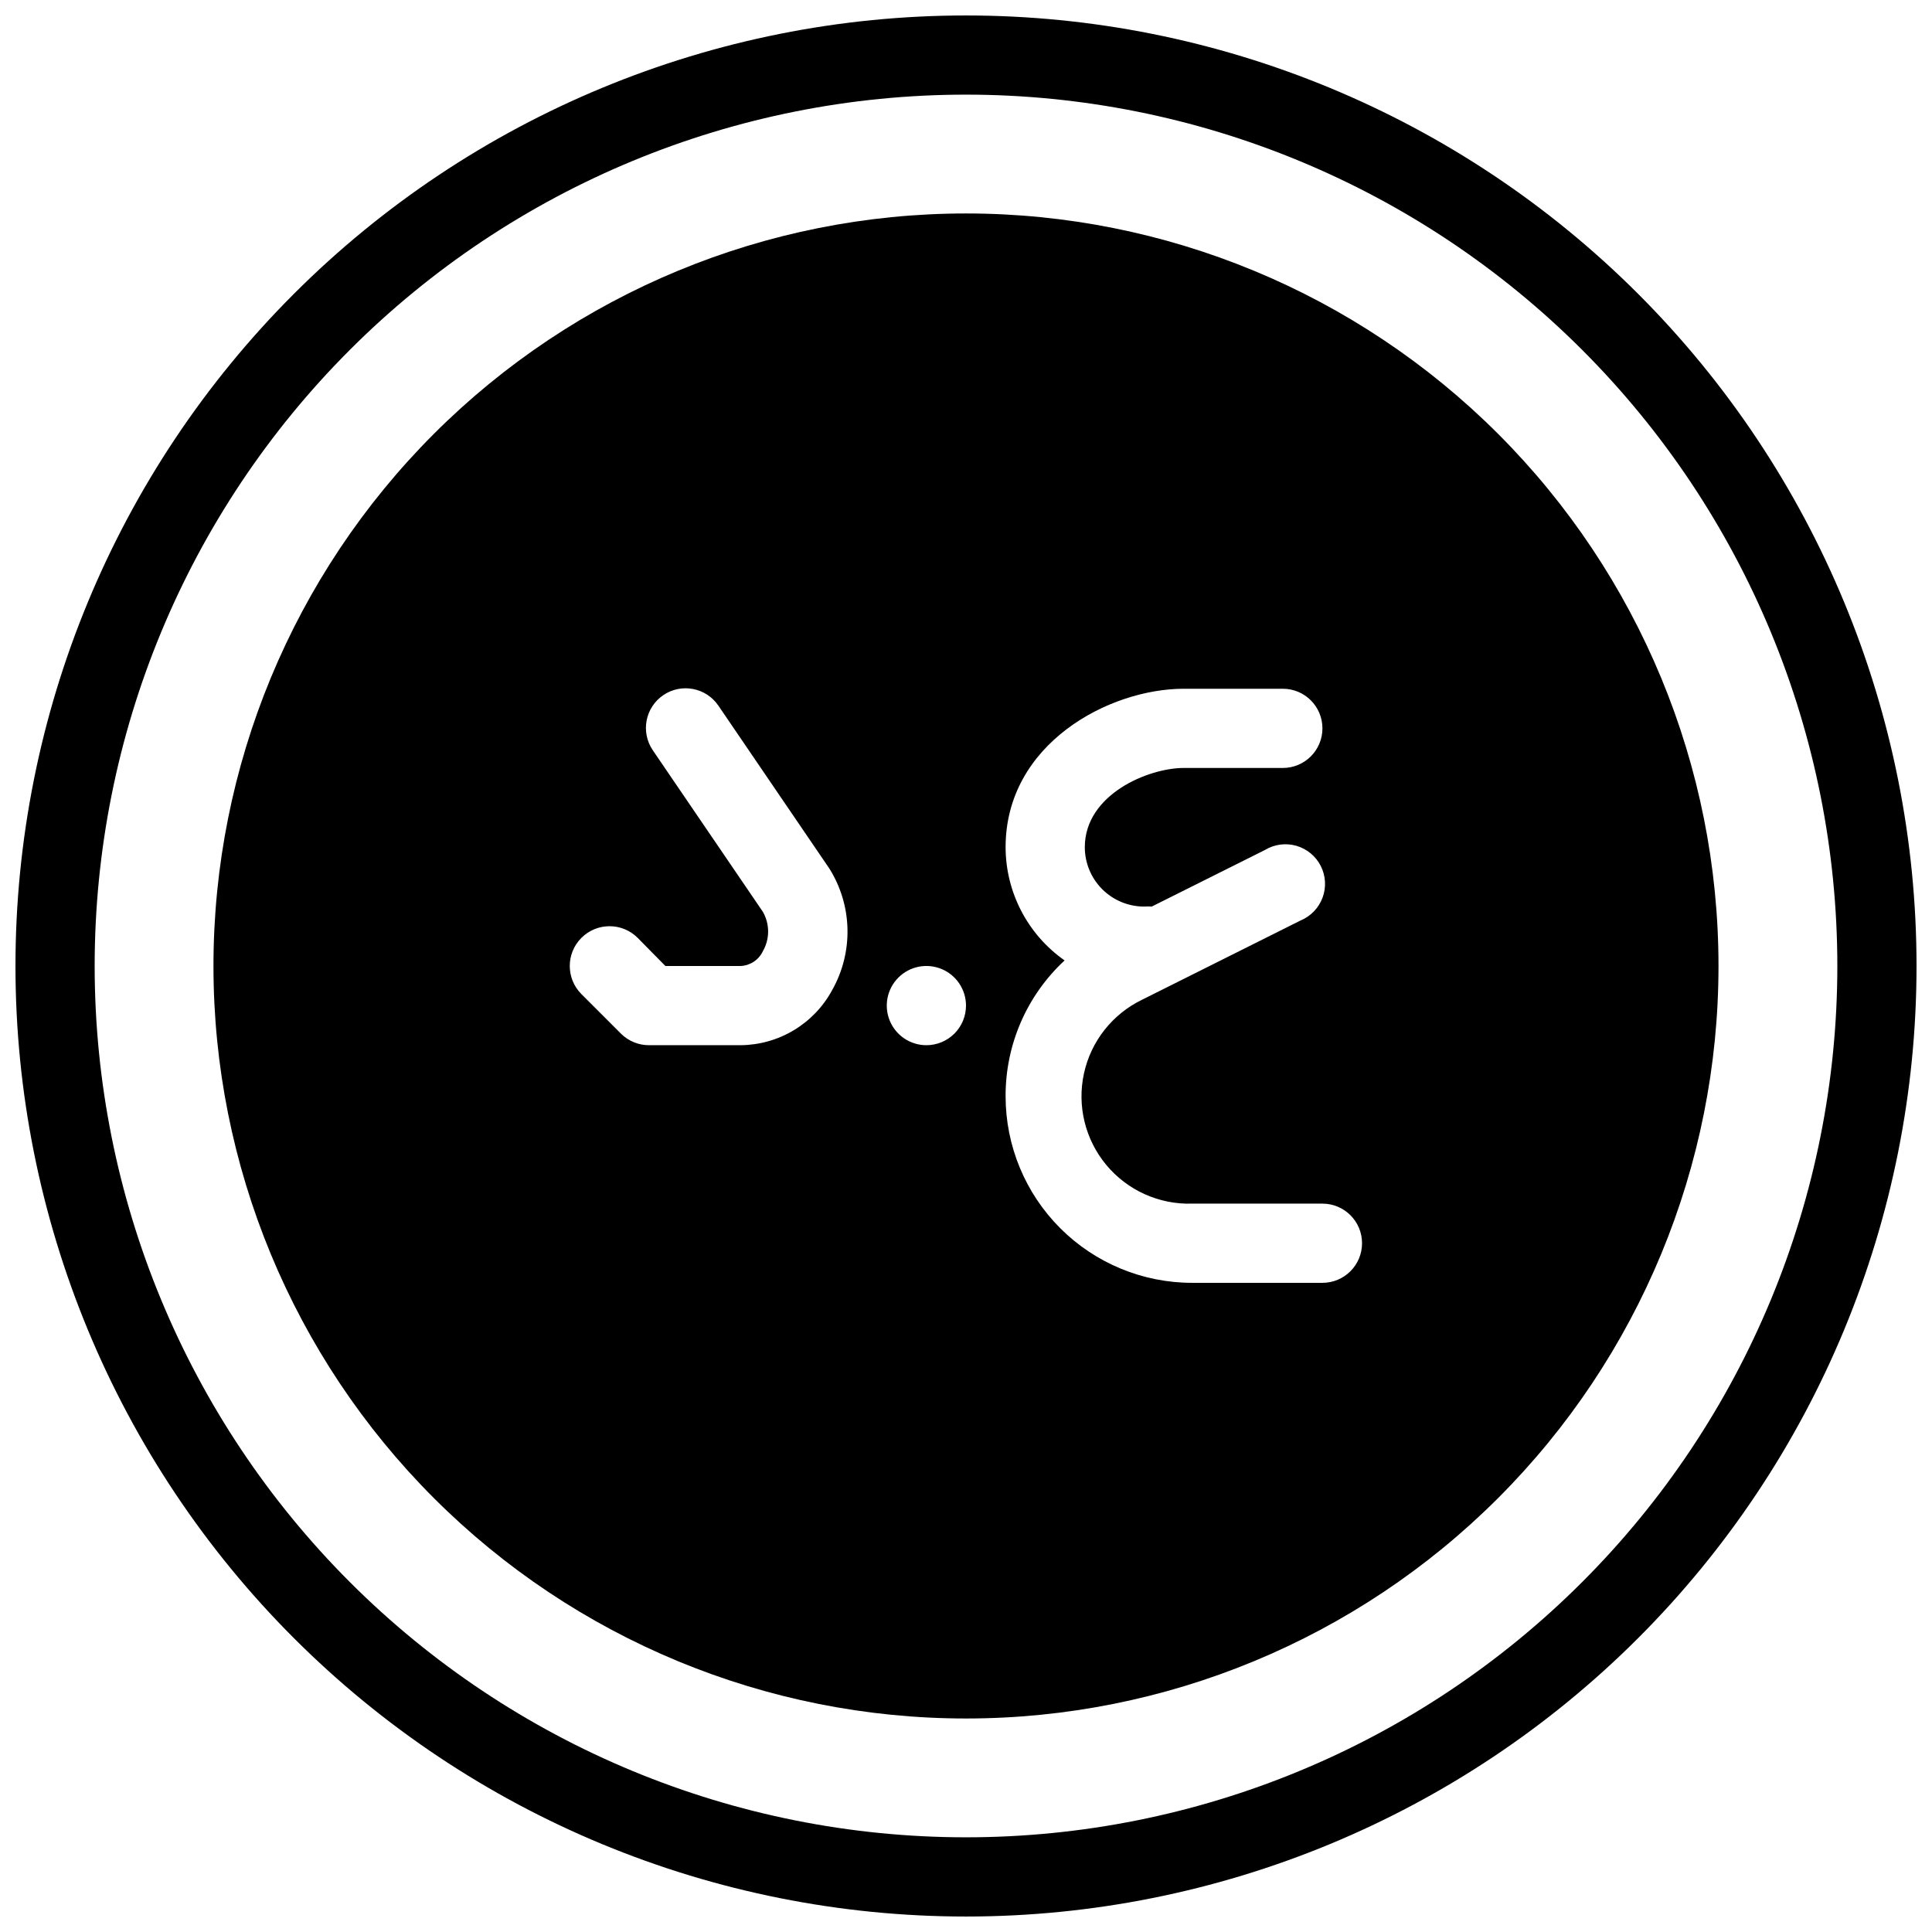
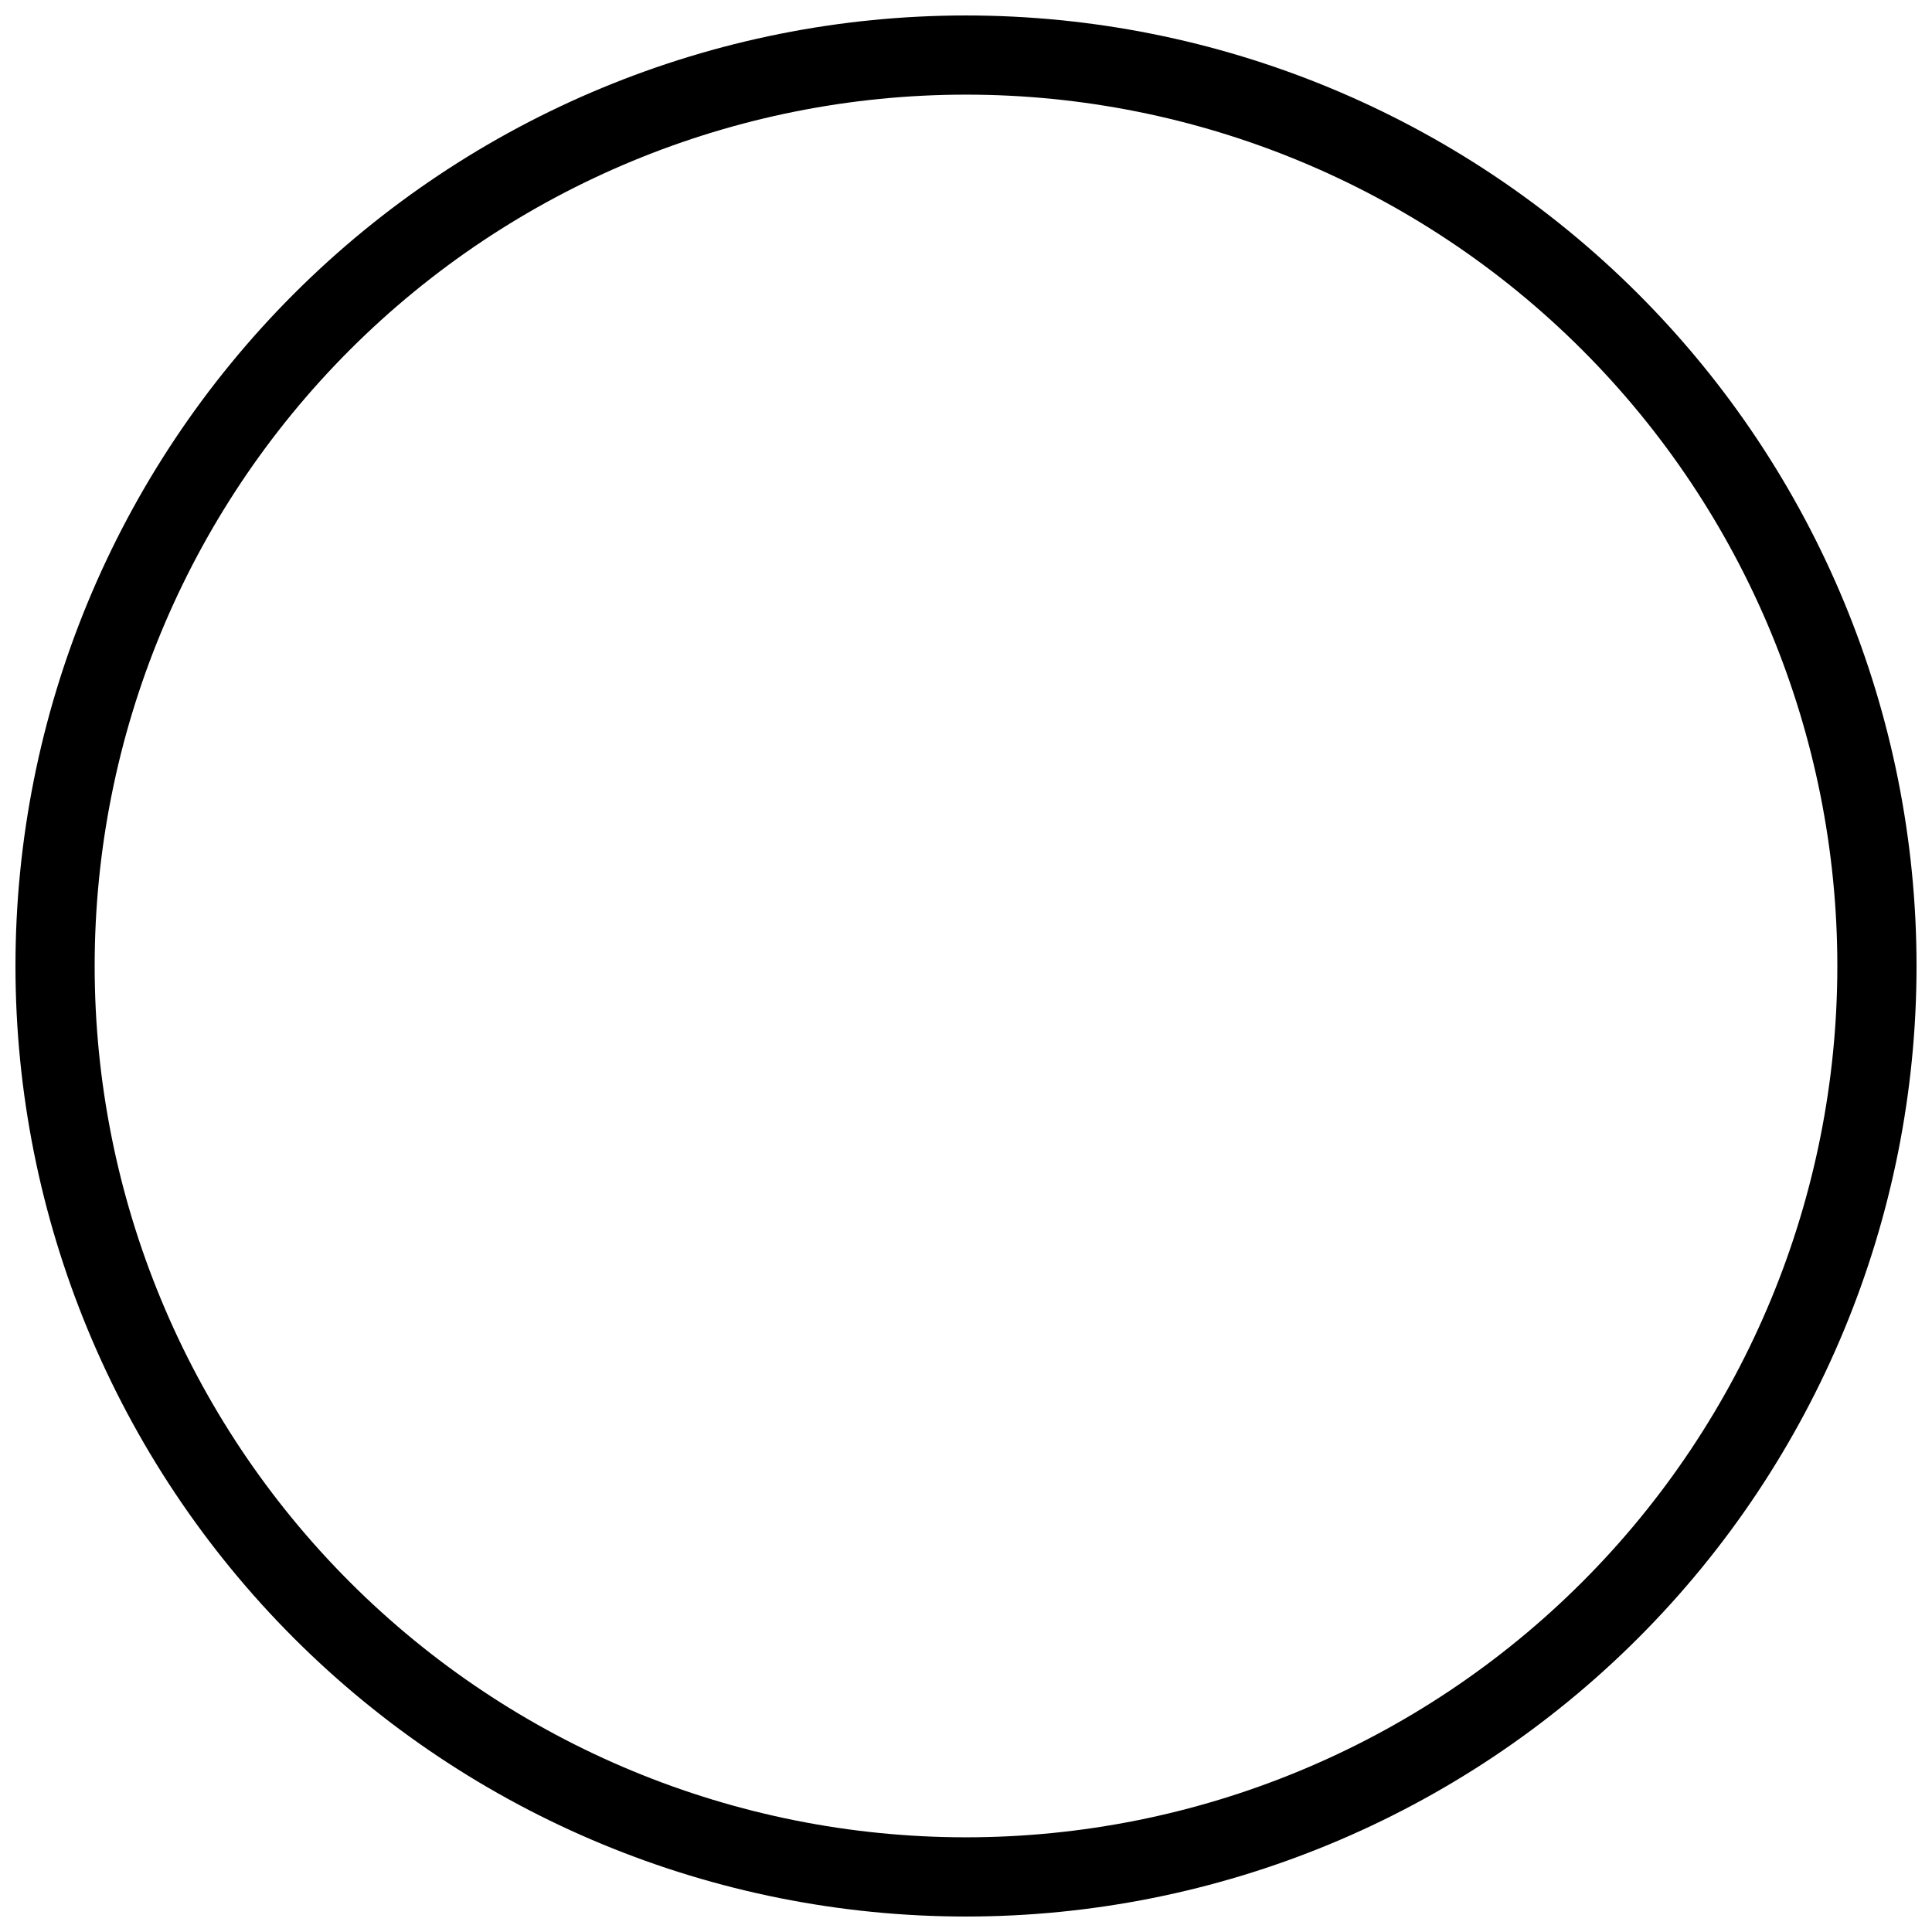
<svg xmlns="http://www.w3.org/2000/svg" width="800px" height="800px" version="1.1" viewBox="144 144 512 512">
  <defs>
    <clipPath id="a">
      <path d="m148.09 148.09h503.81v503.81h-503.81z" />
    </clipPath>
  </defs>
-   <path d="m400 200.57c-52.891 0-103.62 21.012-141.02 58.41s-58.41 88.125-58.41 141.02 21.012 103.61 58.41 141.01c37.398 37.402 88.125 58.41 141.02 58.41s103.61-21.008 141.01-58.41c37.402-37.398 58.41-88.121 58.41-141.01s-21.008-103.62-58.41-141.02c-37.398-37.398-88.121-58.41-141.01-58.41zm-35.477 205.83c-2.367 4.379-5.867 8.039-10.129 10.605-4.266 2.566-9.141 3.941-14.117 3.984h-24.246c-2.789 0.016-5.473-1.082-7.453-3.047l-10.496-10.496c-4.117-4.113-4.117-10.789 0-14.902 4.117-4.117 10.789-4.117 14.906 0l7.348 7.453h19.941c2.527-0.105 4.789-1.602 5.875-3.887 1.875-3.246 1.875-7.246 0-10.496l-29.18-42.824 0.004 0.004c-3.246-4.812-1.98-11.344 2.832-14.59 4.812-3.246 11.344-1.98 14.59 2.832l29.391 43.141c3.012 4.805 4.672 10.336 4.801 16.008s-1.277 11.273-4.066 16.215zm24.98 14.59c-4.246 0-8.074-2.559-9.699-6.481s-0.727-8.438 2.277-11.438c3-3.004 7.516-3.902 11.438-2.277s6.481 5.453 6.481 9.699c0 2.781-1.105 5.453-3.074 7.422-1.969 1.965-4.641 3.074-7.422 3.074zm104.96 62.977-34.535-0.004c-13.109 0-25.684-5.207-34.957-14.477-9.27-9.273-14.477-21.848-14.477-34.957-0.055-13.66 5.617-26.719 15.637-36.004-9.785-6.863-15.621-18.062-15.637-30.016 0-27.395 27.395-41.984 47.23-41.984h26.238c5.797 0 10.496 4.699 10.496 10.496 0 5.797-4.699 10.496-10.496 10.496h-26.238c-9.445 0-26.238 7.031-26.238 20.992 0 4.176 1.656 8.18 4.609 11.133s6.957 4.609 11.133 4.609c0.664-0.047 1.332-0.047 1.996 0l30.02-15.008h-0.004c2.5-1.504 5.516-1.902 8.32-1.094 2.801 0.809 5.144 2.746 6.461 5.352 1.316 2.602 1.488 5.637 0.477 8.375-1.012 2.734-3.117 4.926-5.809 6.051l-41.984 20.992c-7.891 3.801-13.59 11.023-15.449 19.582-1.859 8.559 0.328 17.496 5.93 24.23 5.602 6.731 13.988 10.512 22.742 10.242h34.531c5.797 0 10.496 4.699 10.496 10.496 0 5.793-4.699 10.492-10.496 10.492z" />
  <g clip-path="url(#a)">
    <path d="m400 651.9c-66.812 0-130.88-26.539-178.12-73.781-47.242-47.242-73.781-111.31-73.781-178.12 0-66.812 26.539-130.88 73.781-178.12s111.31-73.781 178.12-73.781c66.809 0 130.88 26.539 178.12 73.781 47.242 47.242 73.781 111.31 73.781 178.12 0 66.809-26.539 130.88-73.781 178.12-47.242 47.242-111.31 73.781-178.12 73.781zm0-482.82c-61.242 0-119.98 24.328-163.28 67.633s-67.633 102.04-67.633 163.28 24.328 119.97 67.633 163.28c43.305 43.305 102.04 67.633 163.28 67.633s119.97-24.328 163.28-67.633c43.305-43.305 67.633-102.04 67.633-163.28s-24.328-119.98-67.633-163.28c-43.305-43.305-102.04-67.633-163.28-67.633z" />
  </g>
</svg>